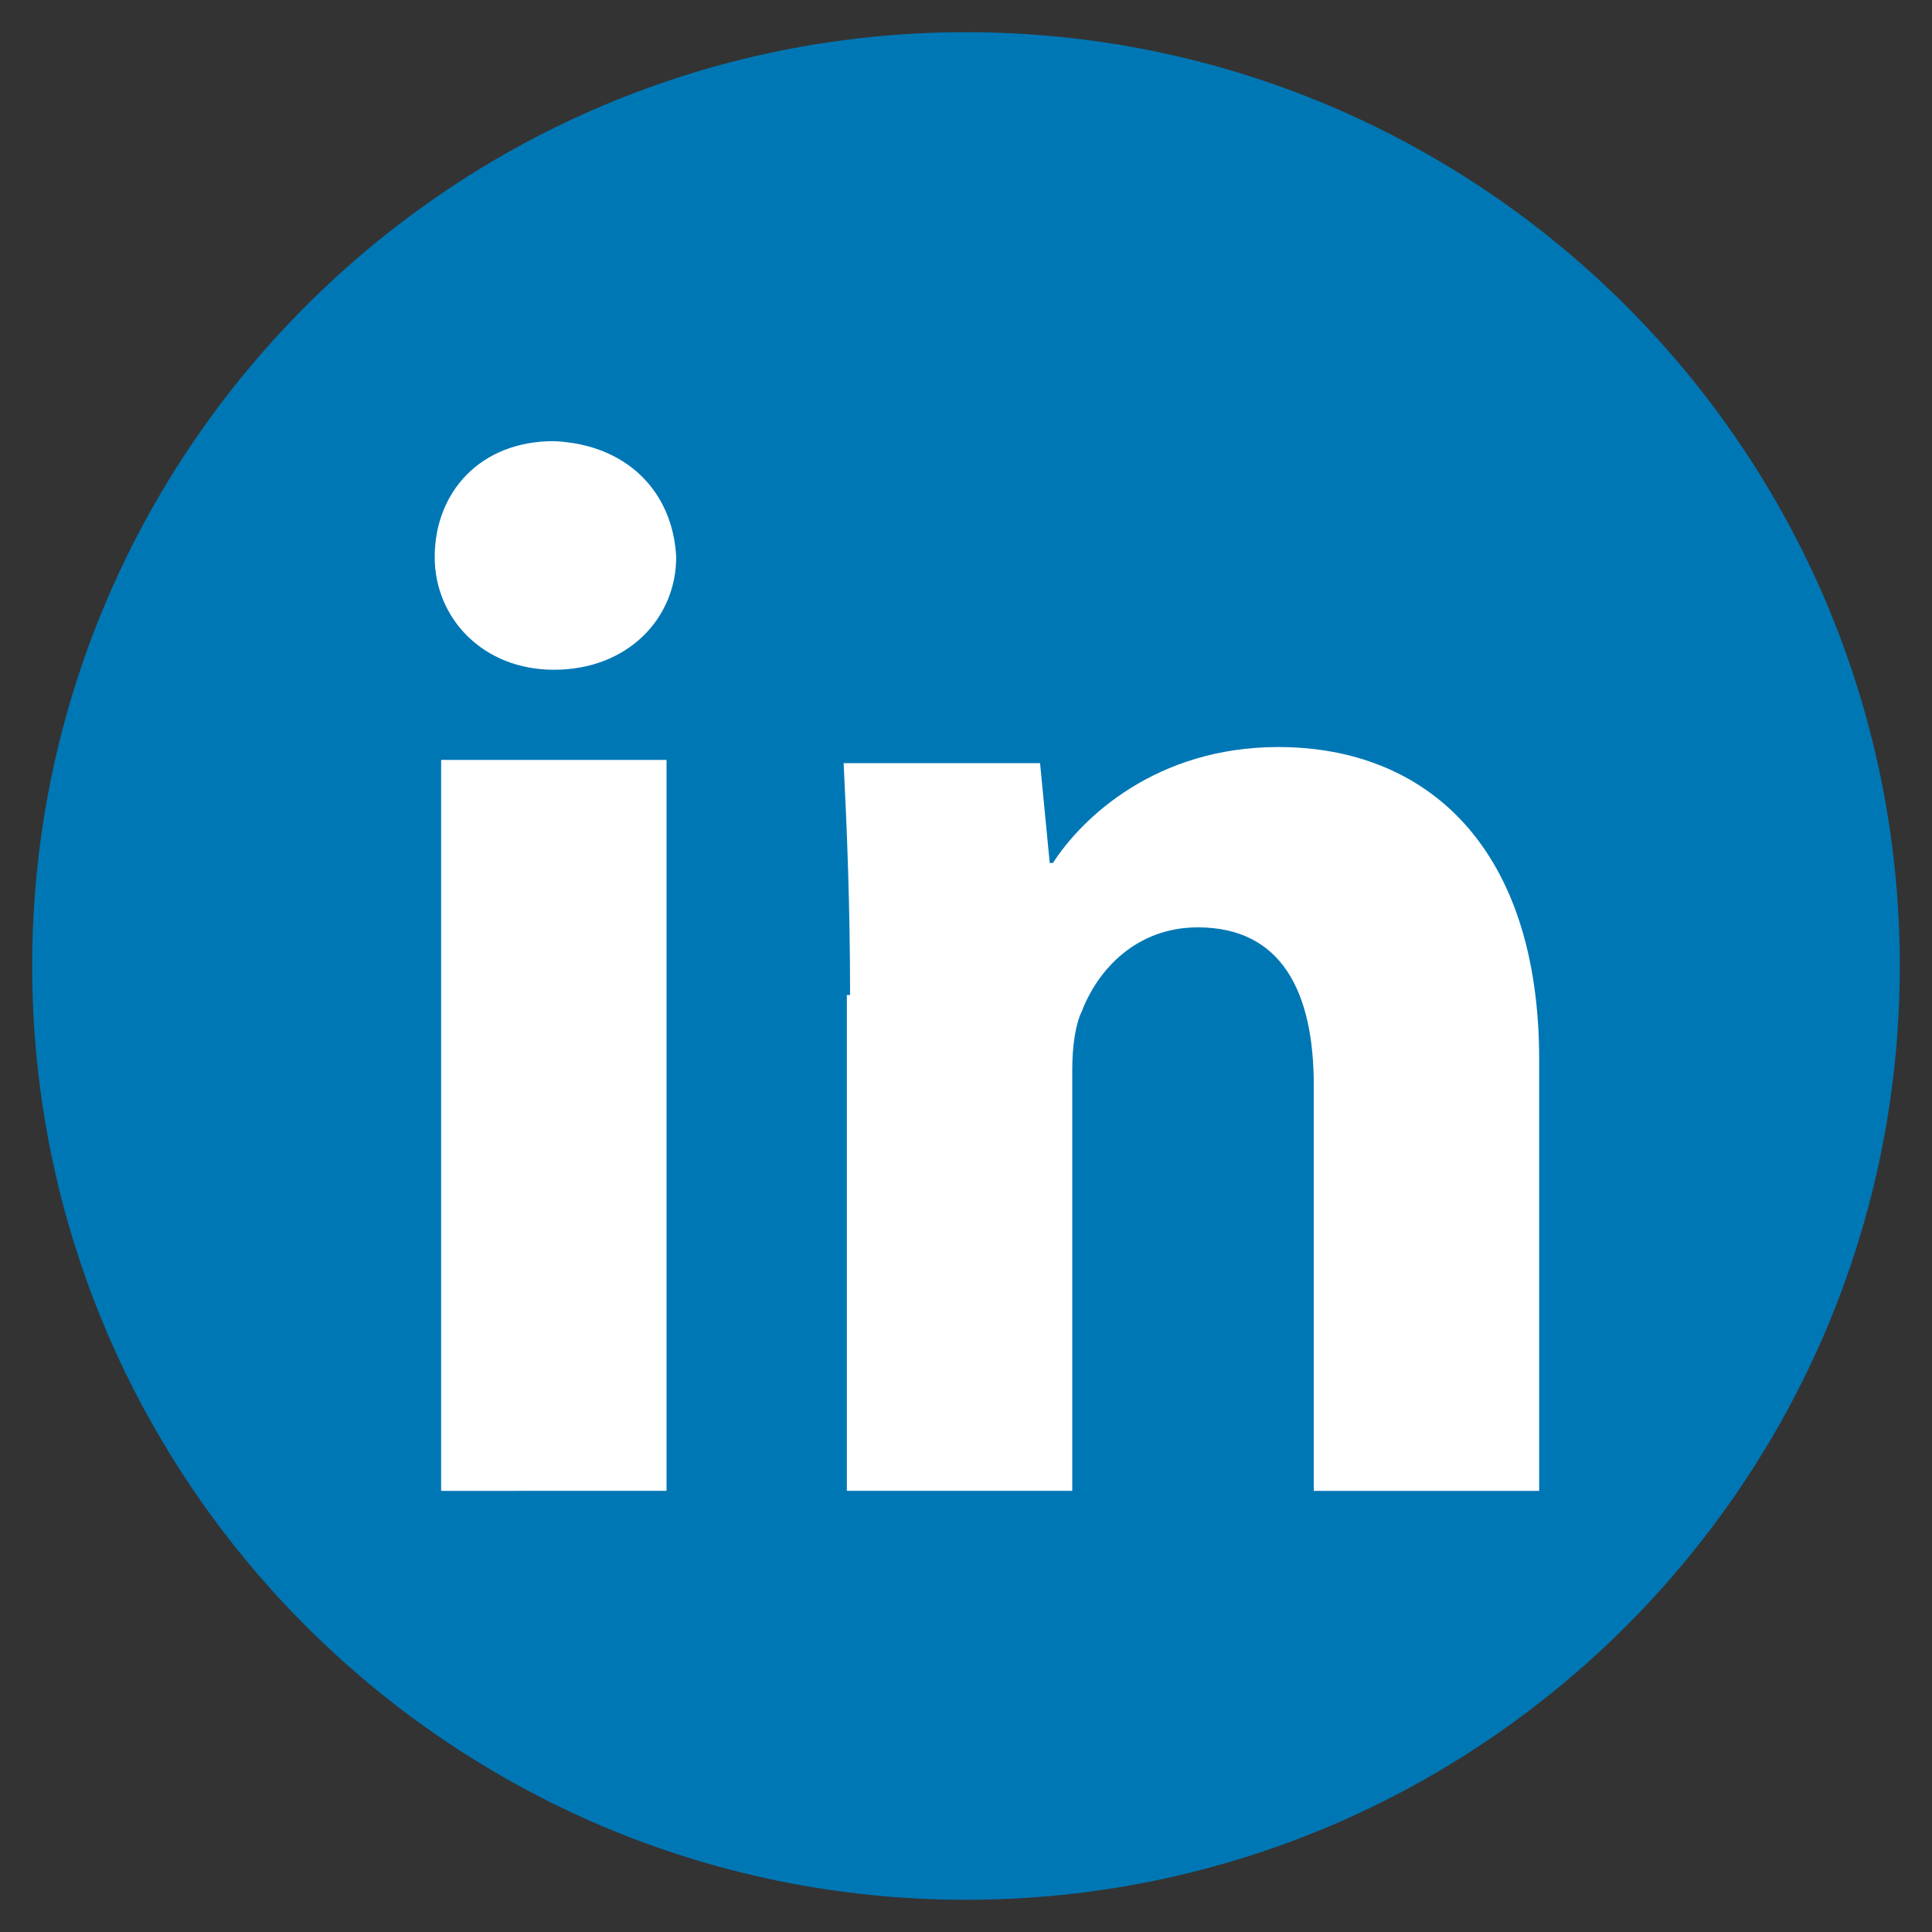
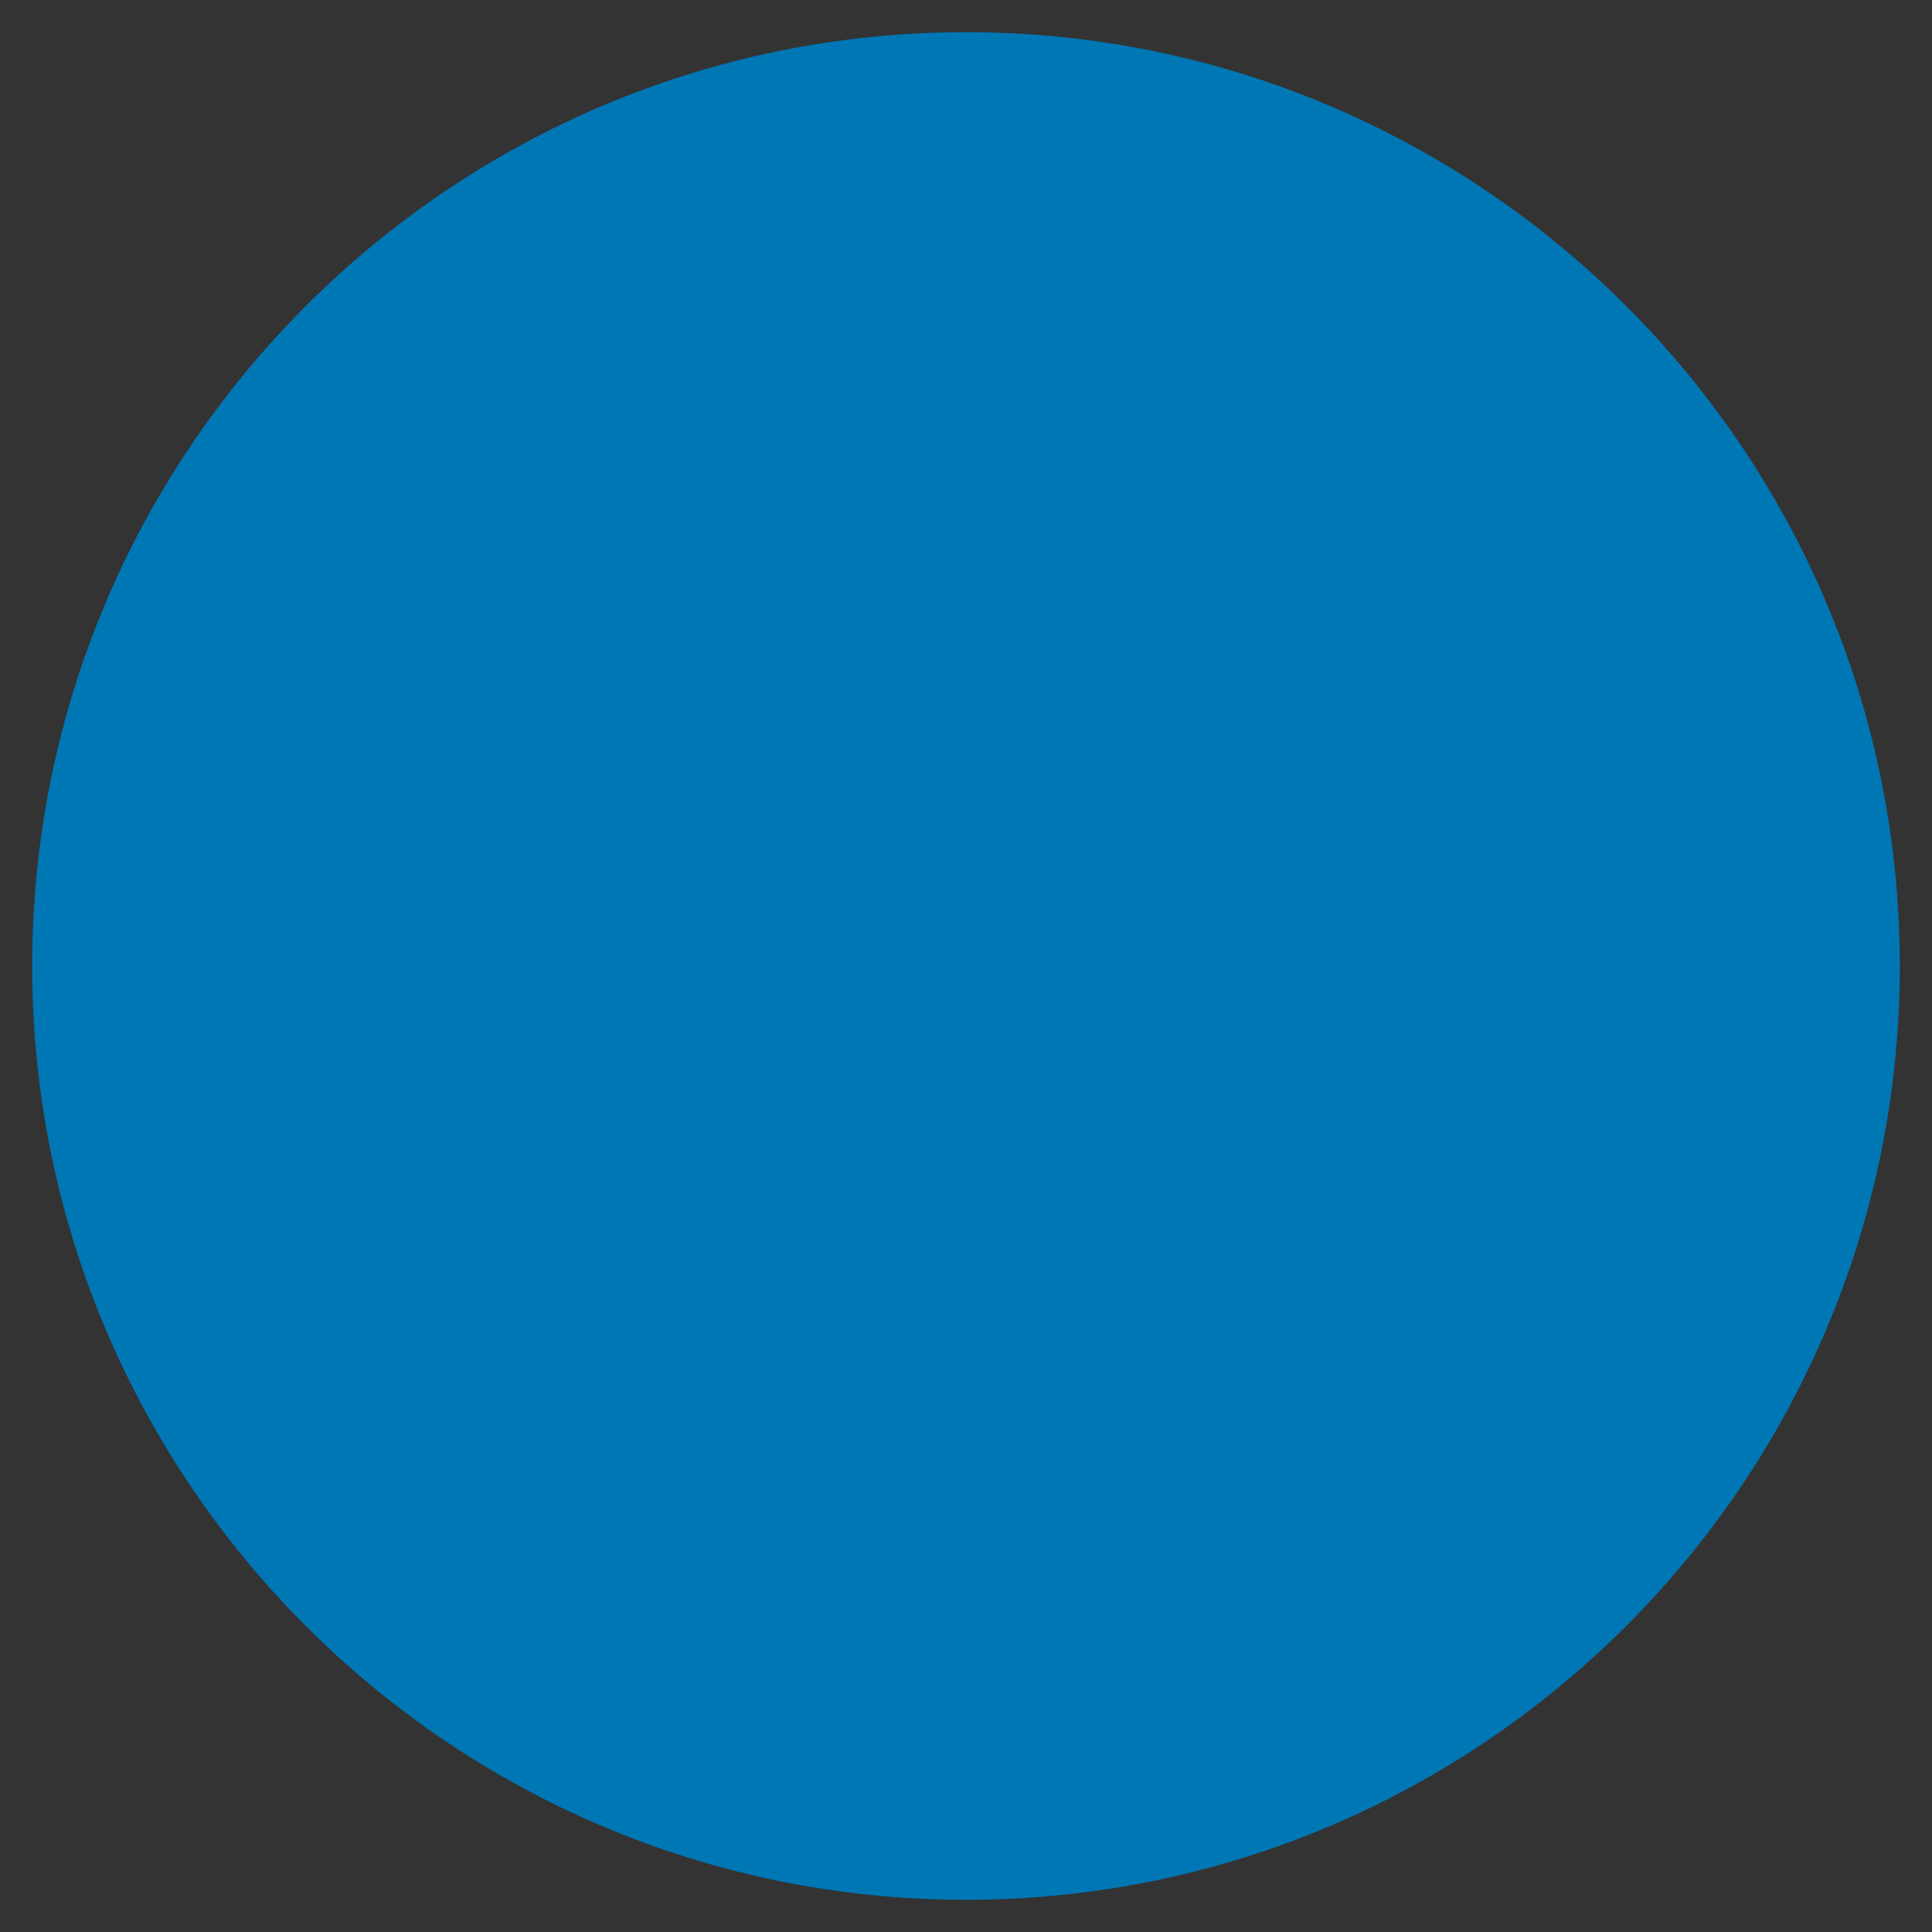
<svg xmlns="http://www.w3.org/2000/svg" version="1.1" id="Layer_1" x="0px" y="0px" viewBox="0 0 60 60" style="enable-background:new 0 0 60 60;" xml:space="preserve">
  <rect x="0" y="0" width="60" height="60" fill="#333333" stroke="none" />
  <style type="text/css"> .st0{fill-rule:evenodd;clip-rule:evenodd;fill:#0077B5;} .st1{fill:#FFFFFF;} </style>
  <path class="st0" d="M59,30c0,16-13,29-29,29S1,46,1,30S14,1,30,1S59,14,59,30z" />
  <g>
-     <path class="st1" d="M21,17.3c0,1.9-1.5,3.5-3.8,3.5c-2.2,0-3.7-1.6-3.7-3.5c0-2,1.4-3.6,3.7-3.6C19.5,13.8,20.9,15.3,21,17.3z M13.7,46.3V23.6h7v22.7H13.7z" />
-     <path class="st1" d="M26.4,30.9c0-2.8-0.1-5.2-0.2-7.2h6.1l0.3,3.1h0.1c0.9-1.4,3.2-3.6,7-3.6c4.6,0,8.1,3.1,8.1,9.7v13.4h-7V33.7 c0-2.9-1-4.9-3.6-4.9c-1.9,0-3.1,1.3-3.6,2.6c-0.2,0.4-0.3,1.1-0.3,1.8v13.1h-7V30.9z" />
-   </g>
+     </g>
</svg>